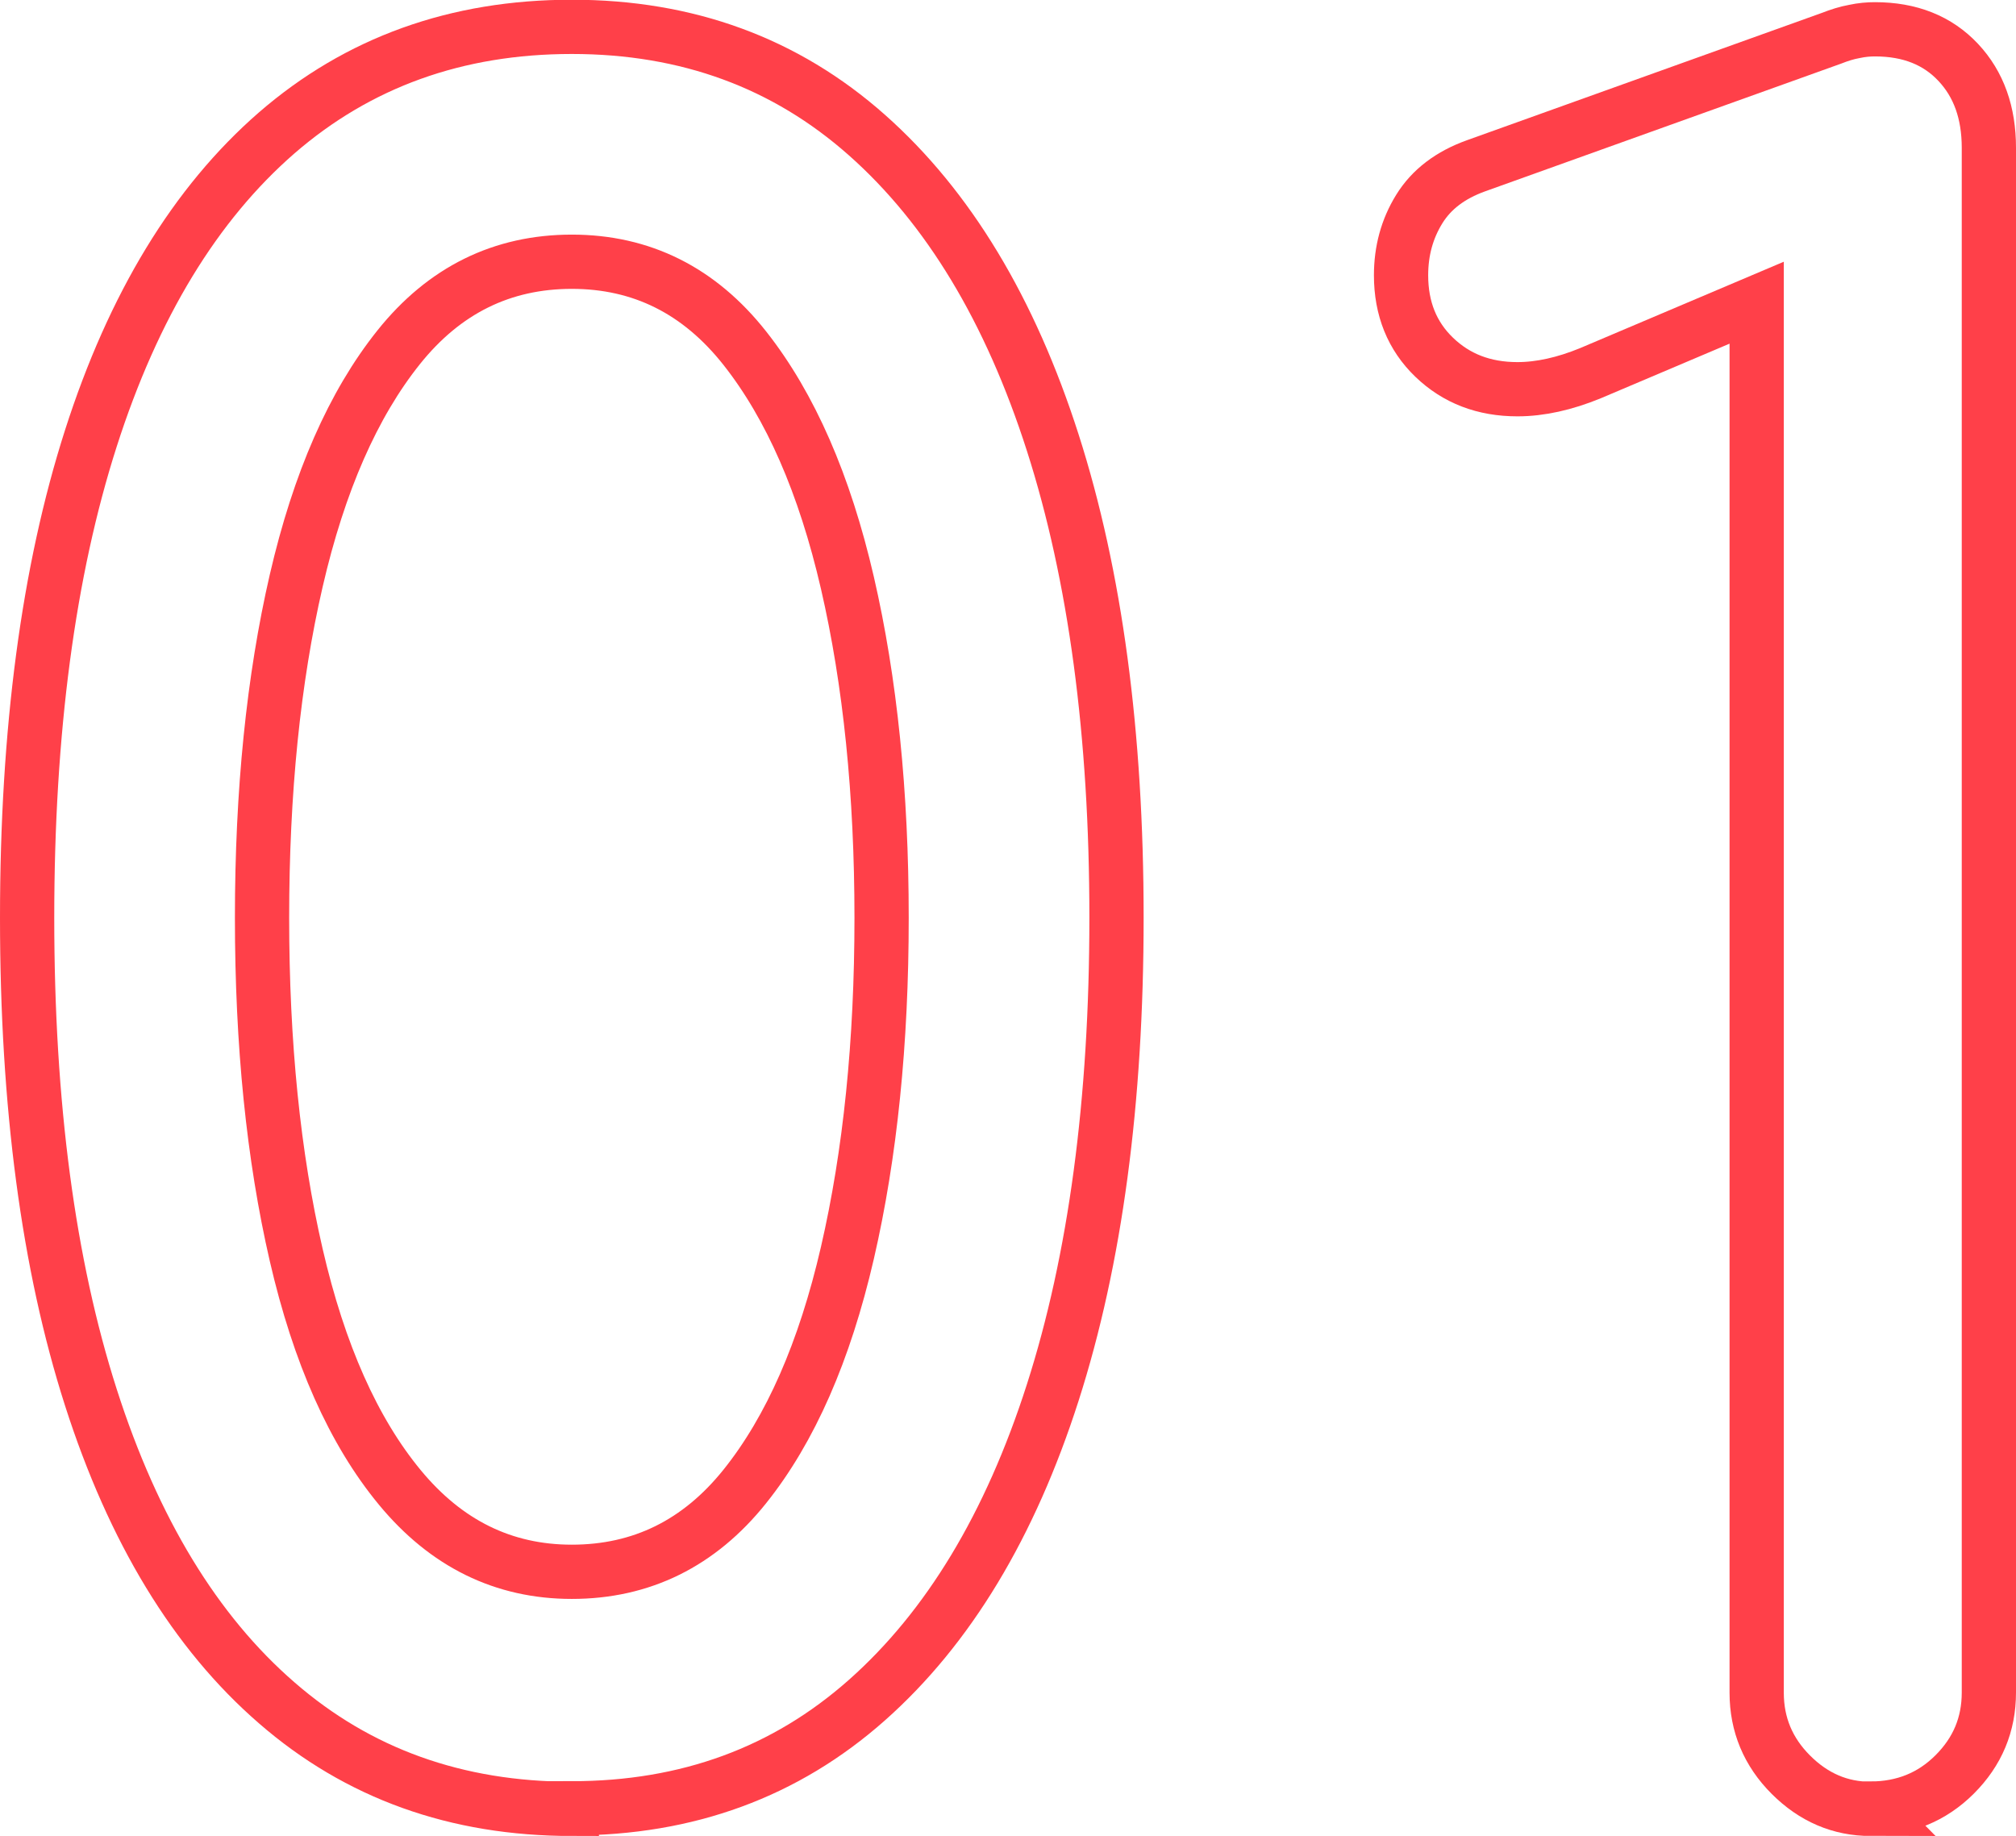
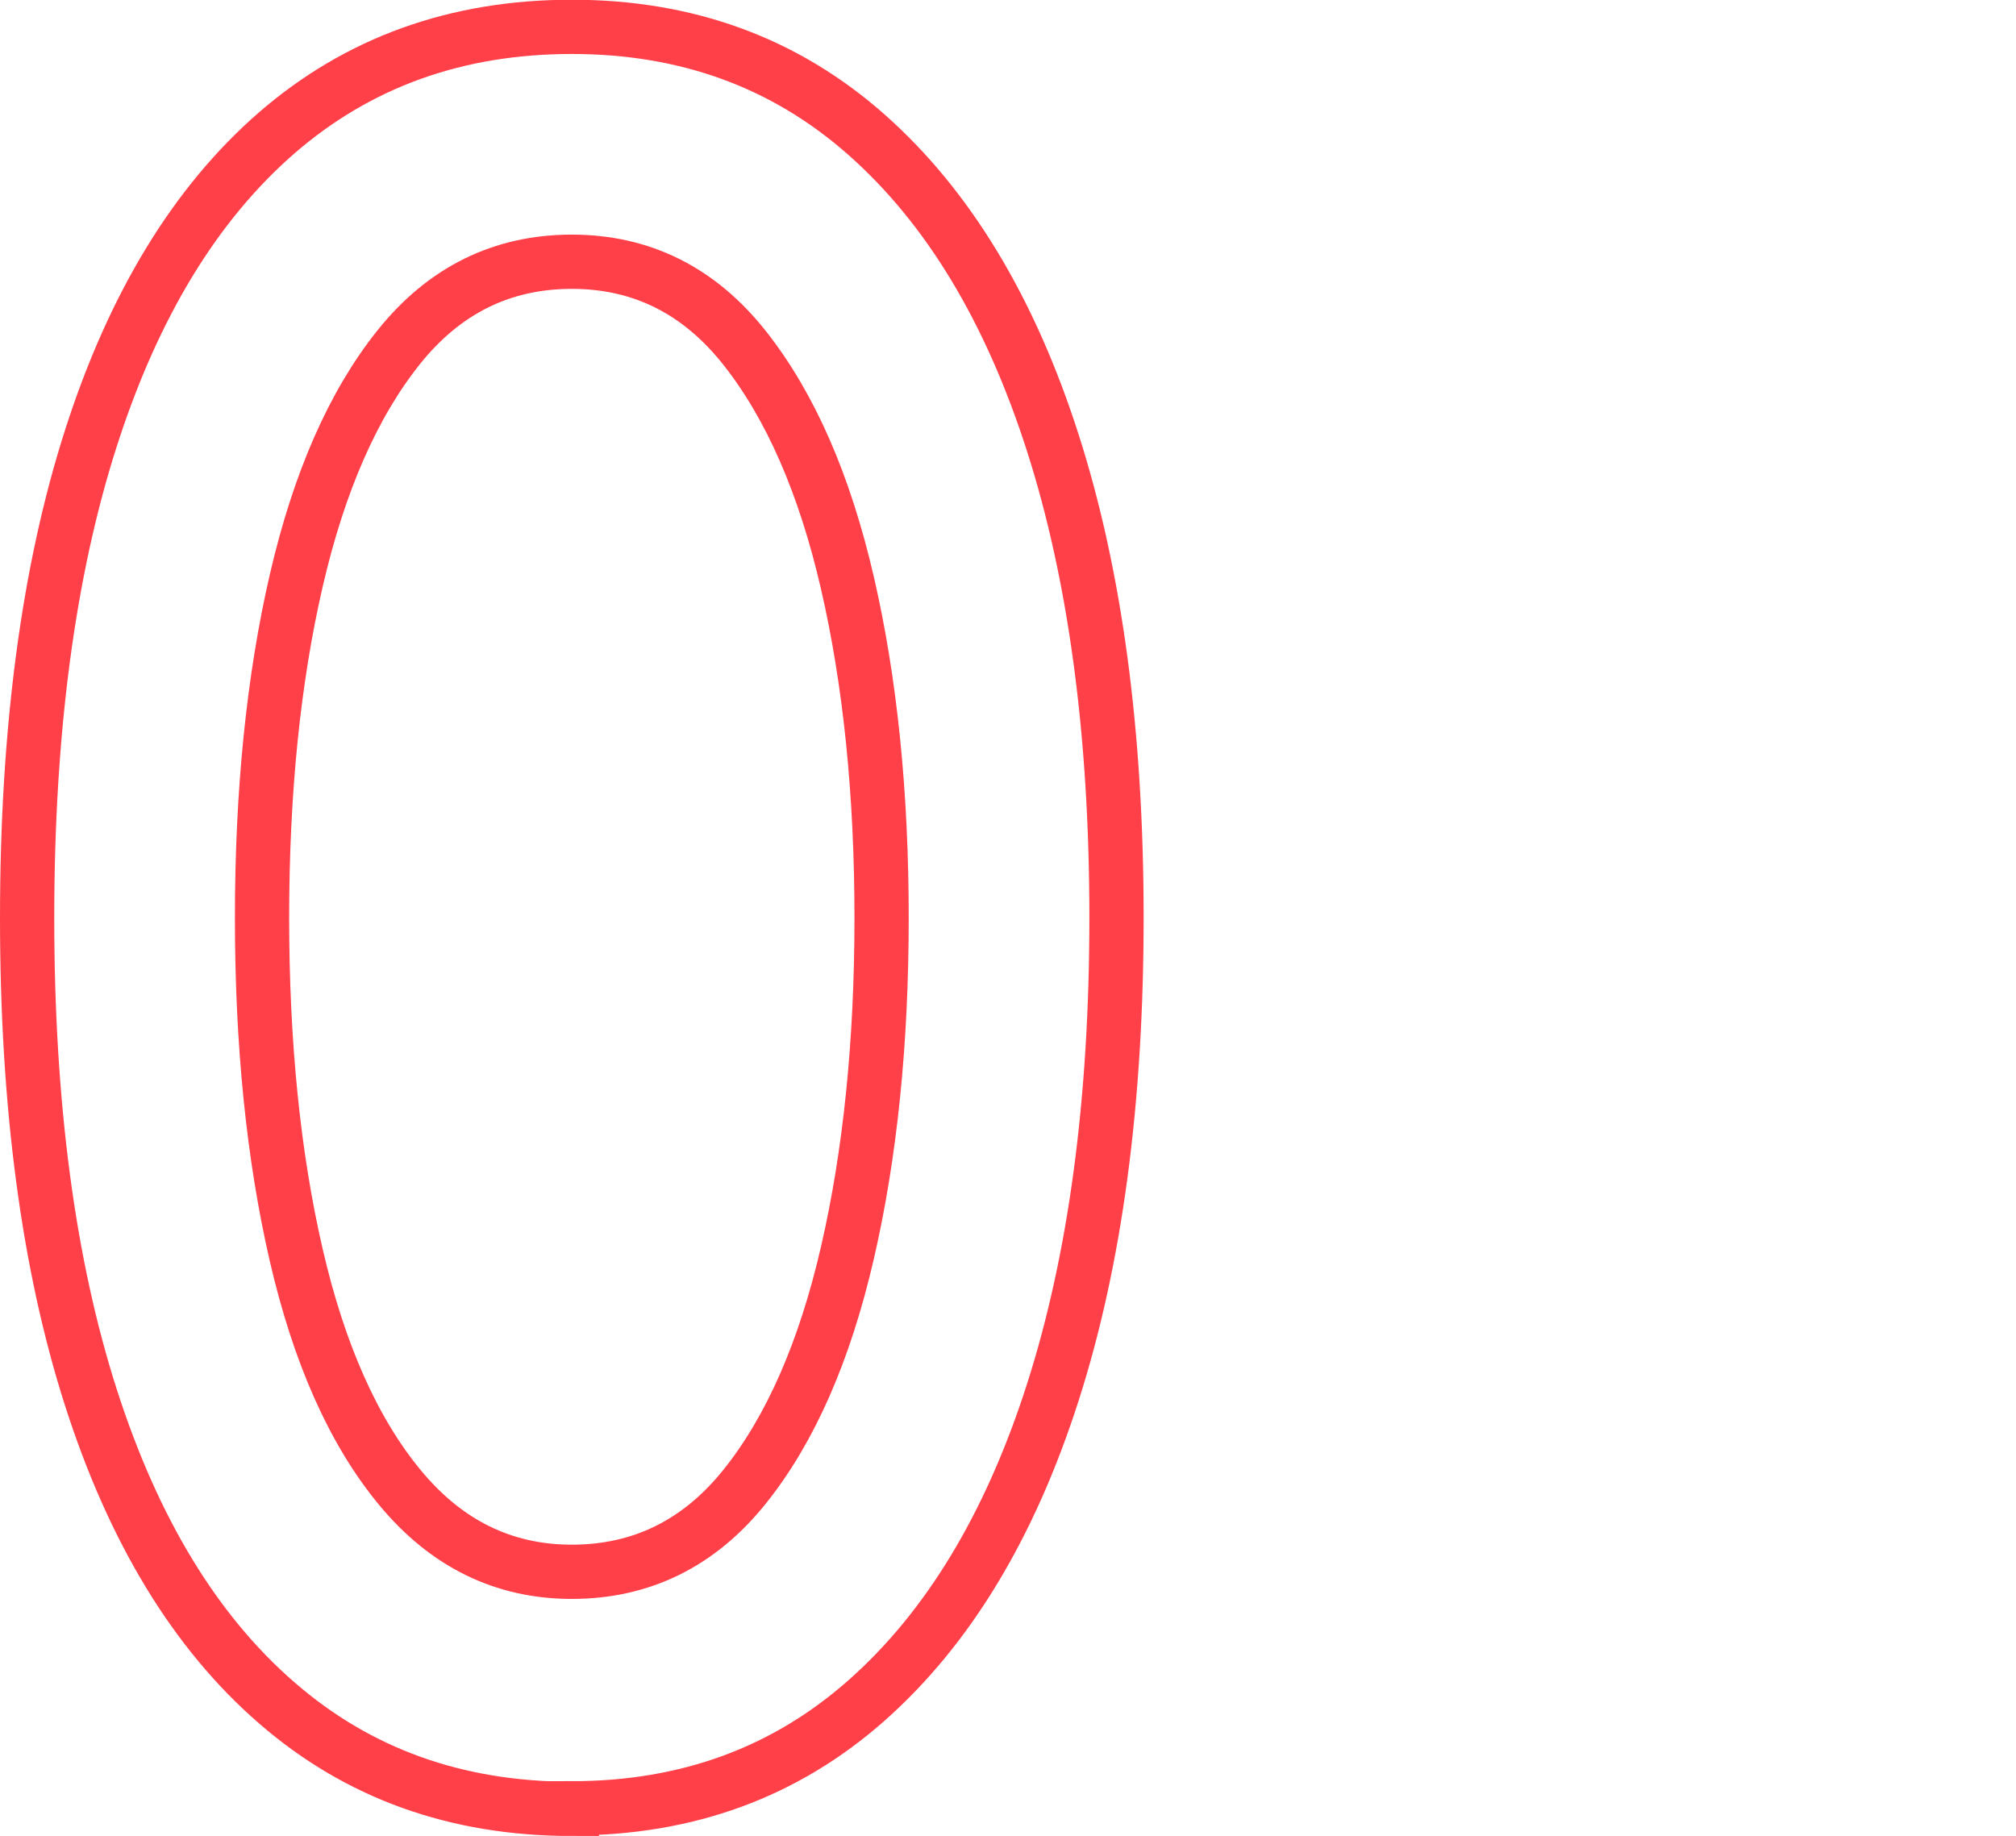
<svg xmlns="http://www.w3.org/2000/svg" id="_レイヤー_2" data-name="レイヤー 2" width="74.32" height="67.69" viewBox="0 0 74.32 67.69">
  <defs>
    <style>
      .cls-1 {
        fill: none;
        stroke: #ff4049;
        stroke-miterlimit: 10;
        stroke-width: 2px;
      }
    </style>
  </defs>
  <g id="design">
    <g>
      <path class="cls-1" d="M21.08,66.69c-4.26,0-7.88-1.3-10.88-3.91-3-2.6-5.28-6.36-6.85-11.26-1.57-4.9-2.35-10.79-2.35-17.68s.78-12.78,2.35-17.68c1.57-4.9,3.85-8.65,6.85-11.26,3-2.6,6.62-3.91,10.88-3.91s7.88,1.33,10.88,3.99c3,2.66,5.28,6.44,6.85,11.34,1.57,4.9,2.35,10.74,2.35,17.51s-.78,12.61-2.35,17.51c-1.57,4.9-3.85,8.68-6.85,11.34-3,2.66-6.62,3.99-10.88,3.99ZM21.08,57.95c2.57,0,4.7-1.05,6.38-3.15,1.68-2.1,2.94-4.97,3.78-8.61.84-3.64,1.26-7.76,1.26-12.35s-.42-8.71-1.26-12.35c-.84-3.64-2.1-6.52-3.78-8.65-1.68-2.13-3.81-3.19-6.38-3.19s-4.7,1.05-6.38,3.15c-1.68,2.1-2.94,4.97-3.78,8.61-.84,3.64-1.26,7.78-1.26,12.43s.42,8.79,1.26,12.43c.84,3.64,2.11,6.5,3.82,8.57,1.71,2.07,3.82,3.11,6.34,3.11Z" />
-       <path class="cls-1" d="M68.96,66.69c-1.12,0-2.1-.42-2.94-1.26s-1.26-1.85-1.26-3.02V11.16l-6.13,2.6c-.95.39-1.85.59-2.69.59-1.23,0-2.25-.39-3.07-1.18-.81-.78-1.22-1.79-1.22-3.02,0-.9.22-1.71.67-2.44.45-.73,1.15-1.26,2.1-1.6l13.1-4.7c.28-.11.56-.2.84-.25.28-.06.53-.08.76-.08,1.29,0,2.31.41,3.07,1.22.76.81,1.13,1.86,1.13,3.15v56.95c0,1.18-.42,2.18-1.26,3.02-.84.84-1.88,1.26-3.11,1.26Z" />
    </g>
  </g>
</svg>